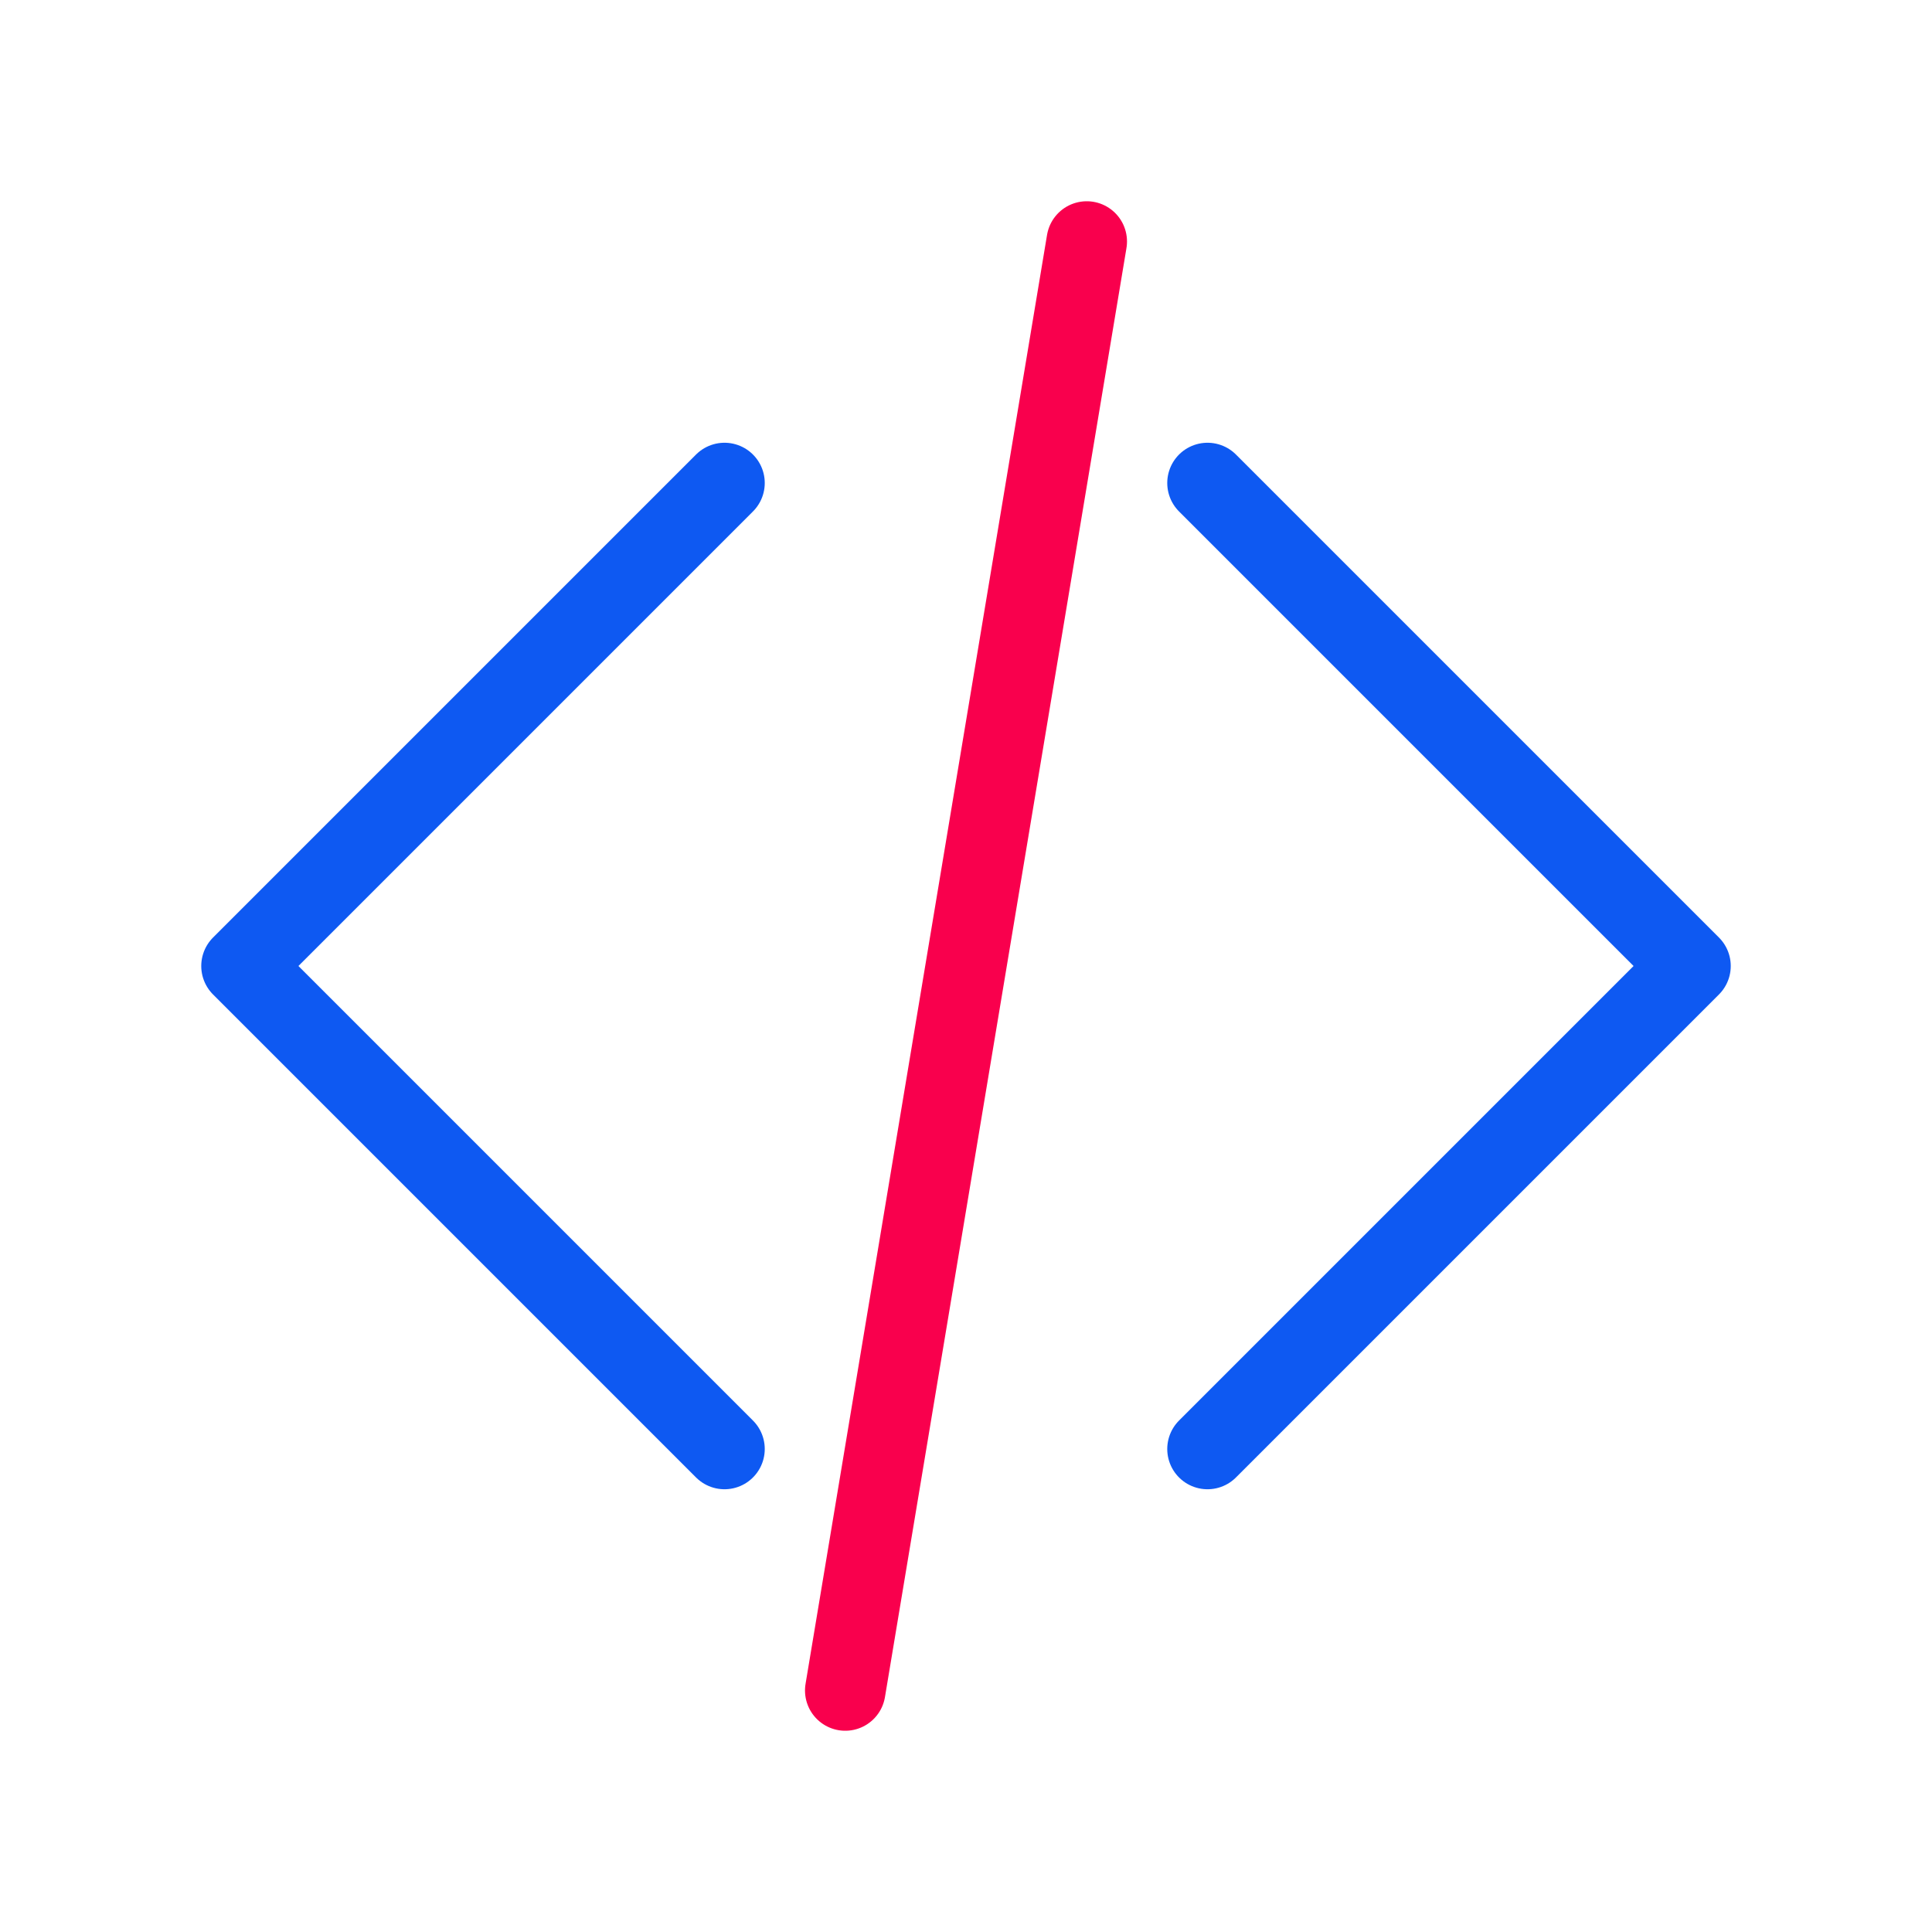
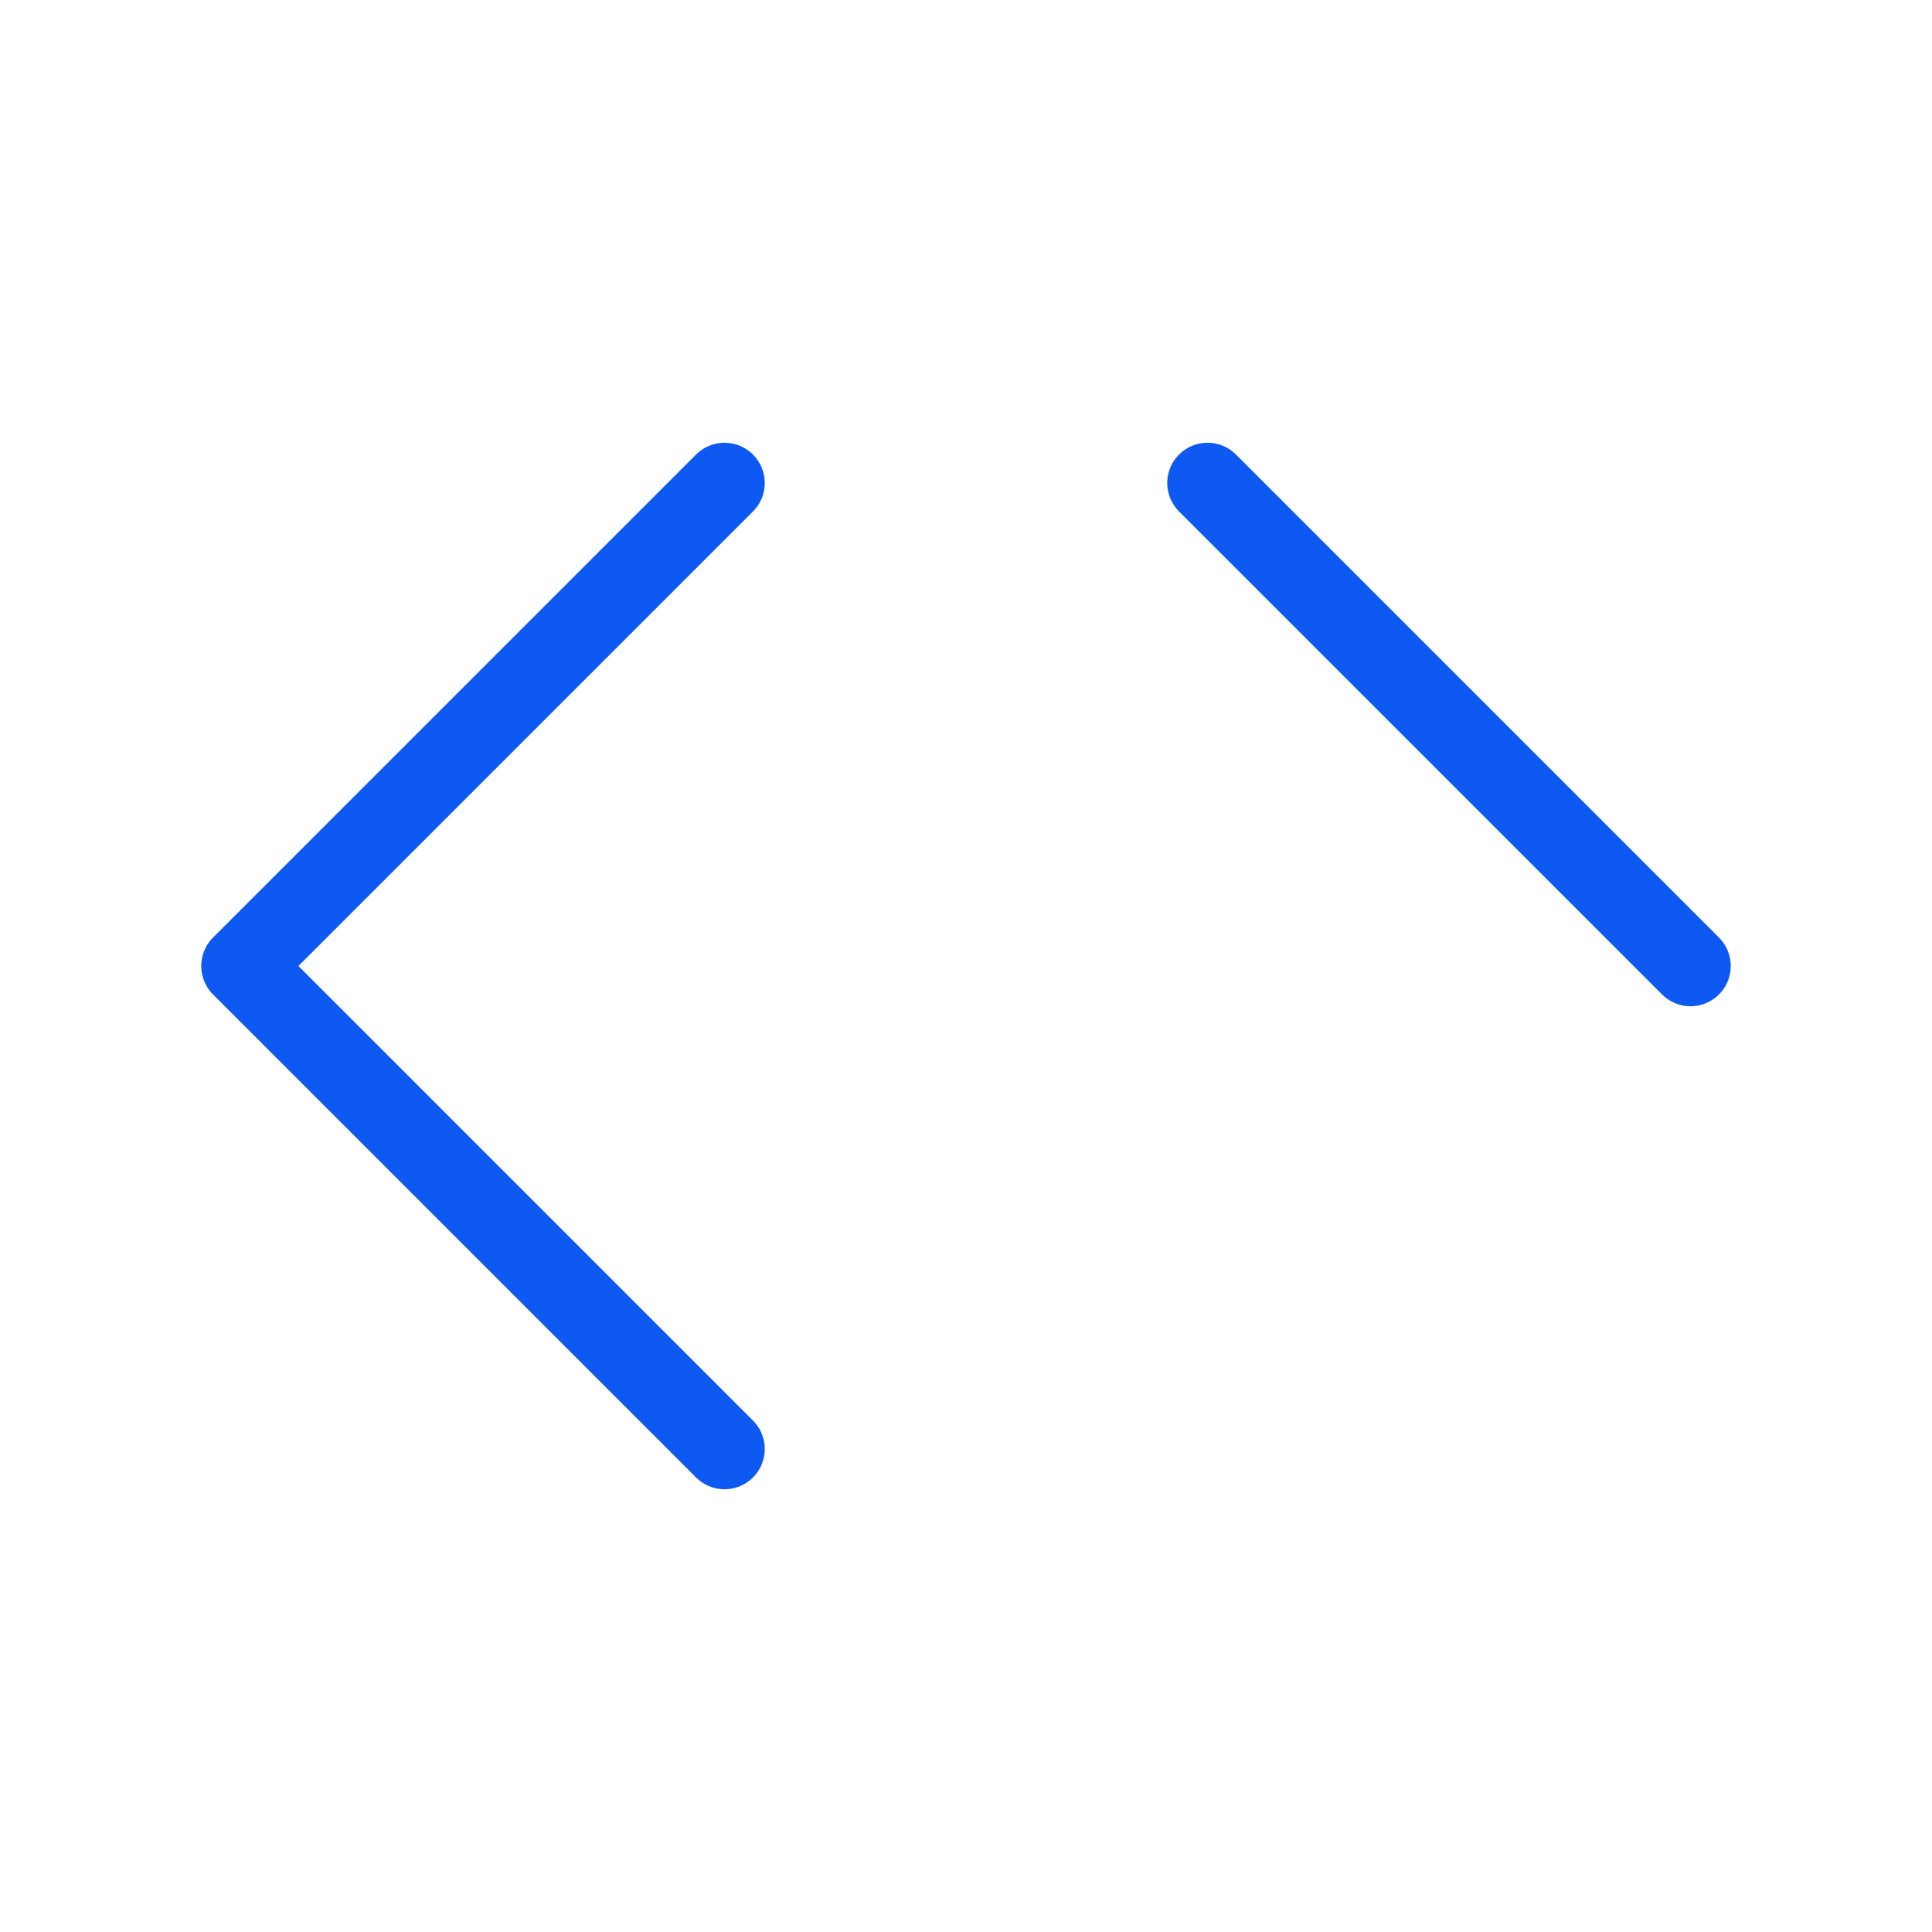
<svg xmlns="http://www.w3.org/2000/svg" width="48" height="48" viewBox="0 0 48 48" fill="none">
  <path d="M18 36L6 24L18 12" stroke="#0E59F2" stroke-width="2" stroke-linecap="round" stroke-linejoin="round" />
-   <path d="M30 12L42 24L30 36" stroke="#0E59F2" stroke-width="2" stroke-linecap="round" stroke-linejoin="round" />
-   <path d="M27 6L21 42" stroke="#F9004D" stroke-width="2" stroke-linecap="round" stroke-linejoin="round" />
+   <path d="M30 12L42 24" stroke="#0E59F2" stroke-width="2" stroke-linecap="round" stroke-linejoin="round" />
</svg>